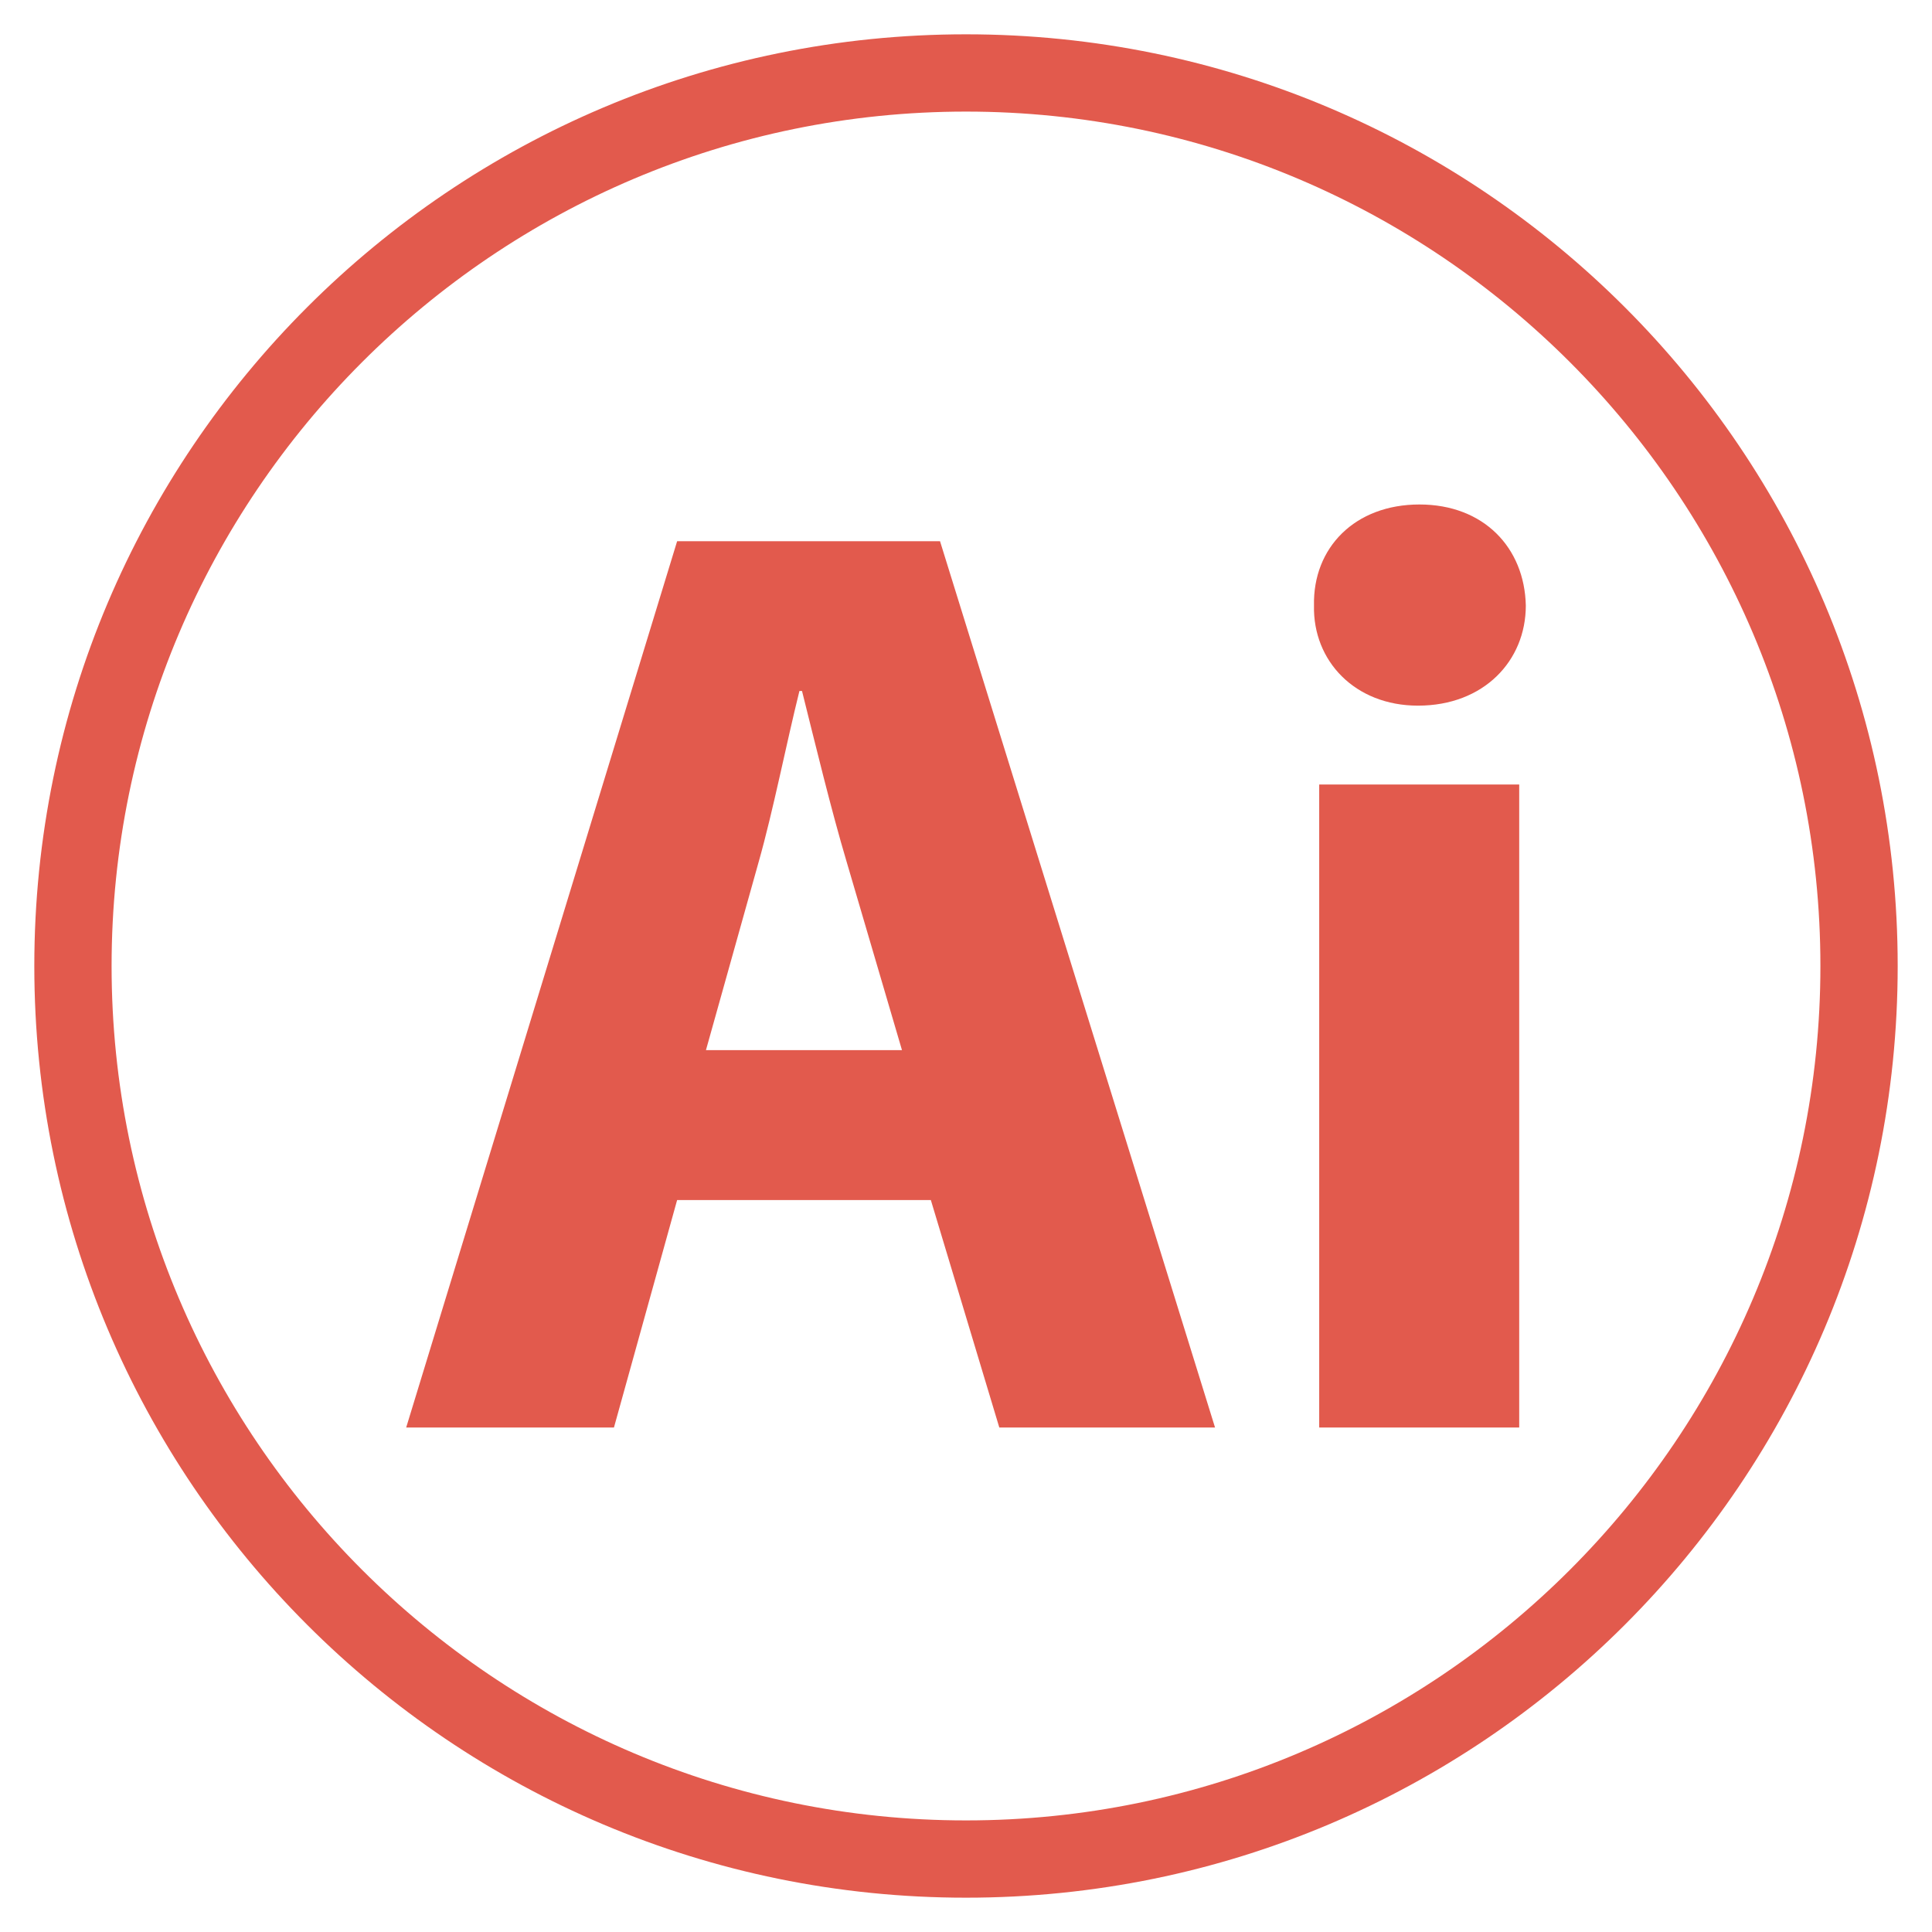
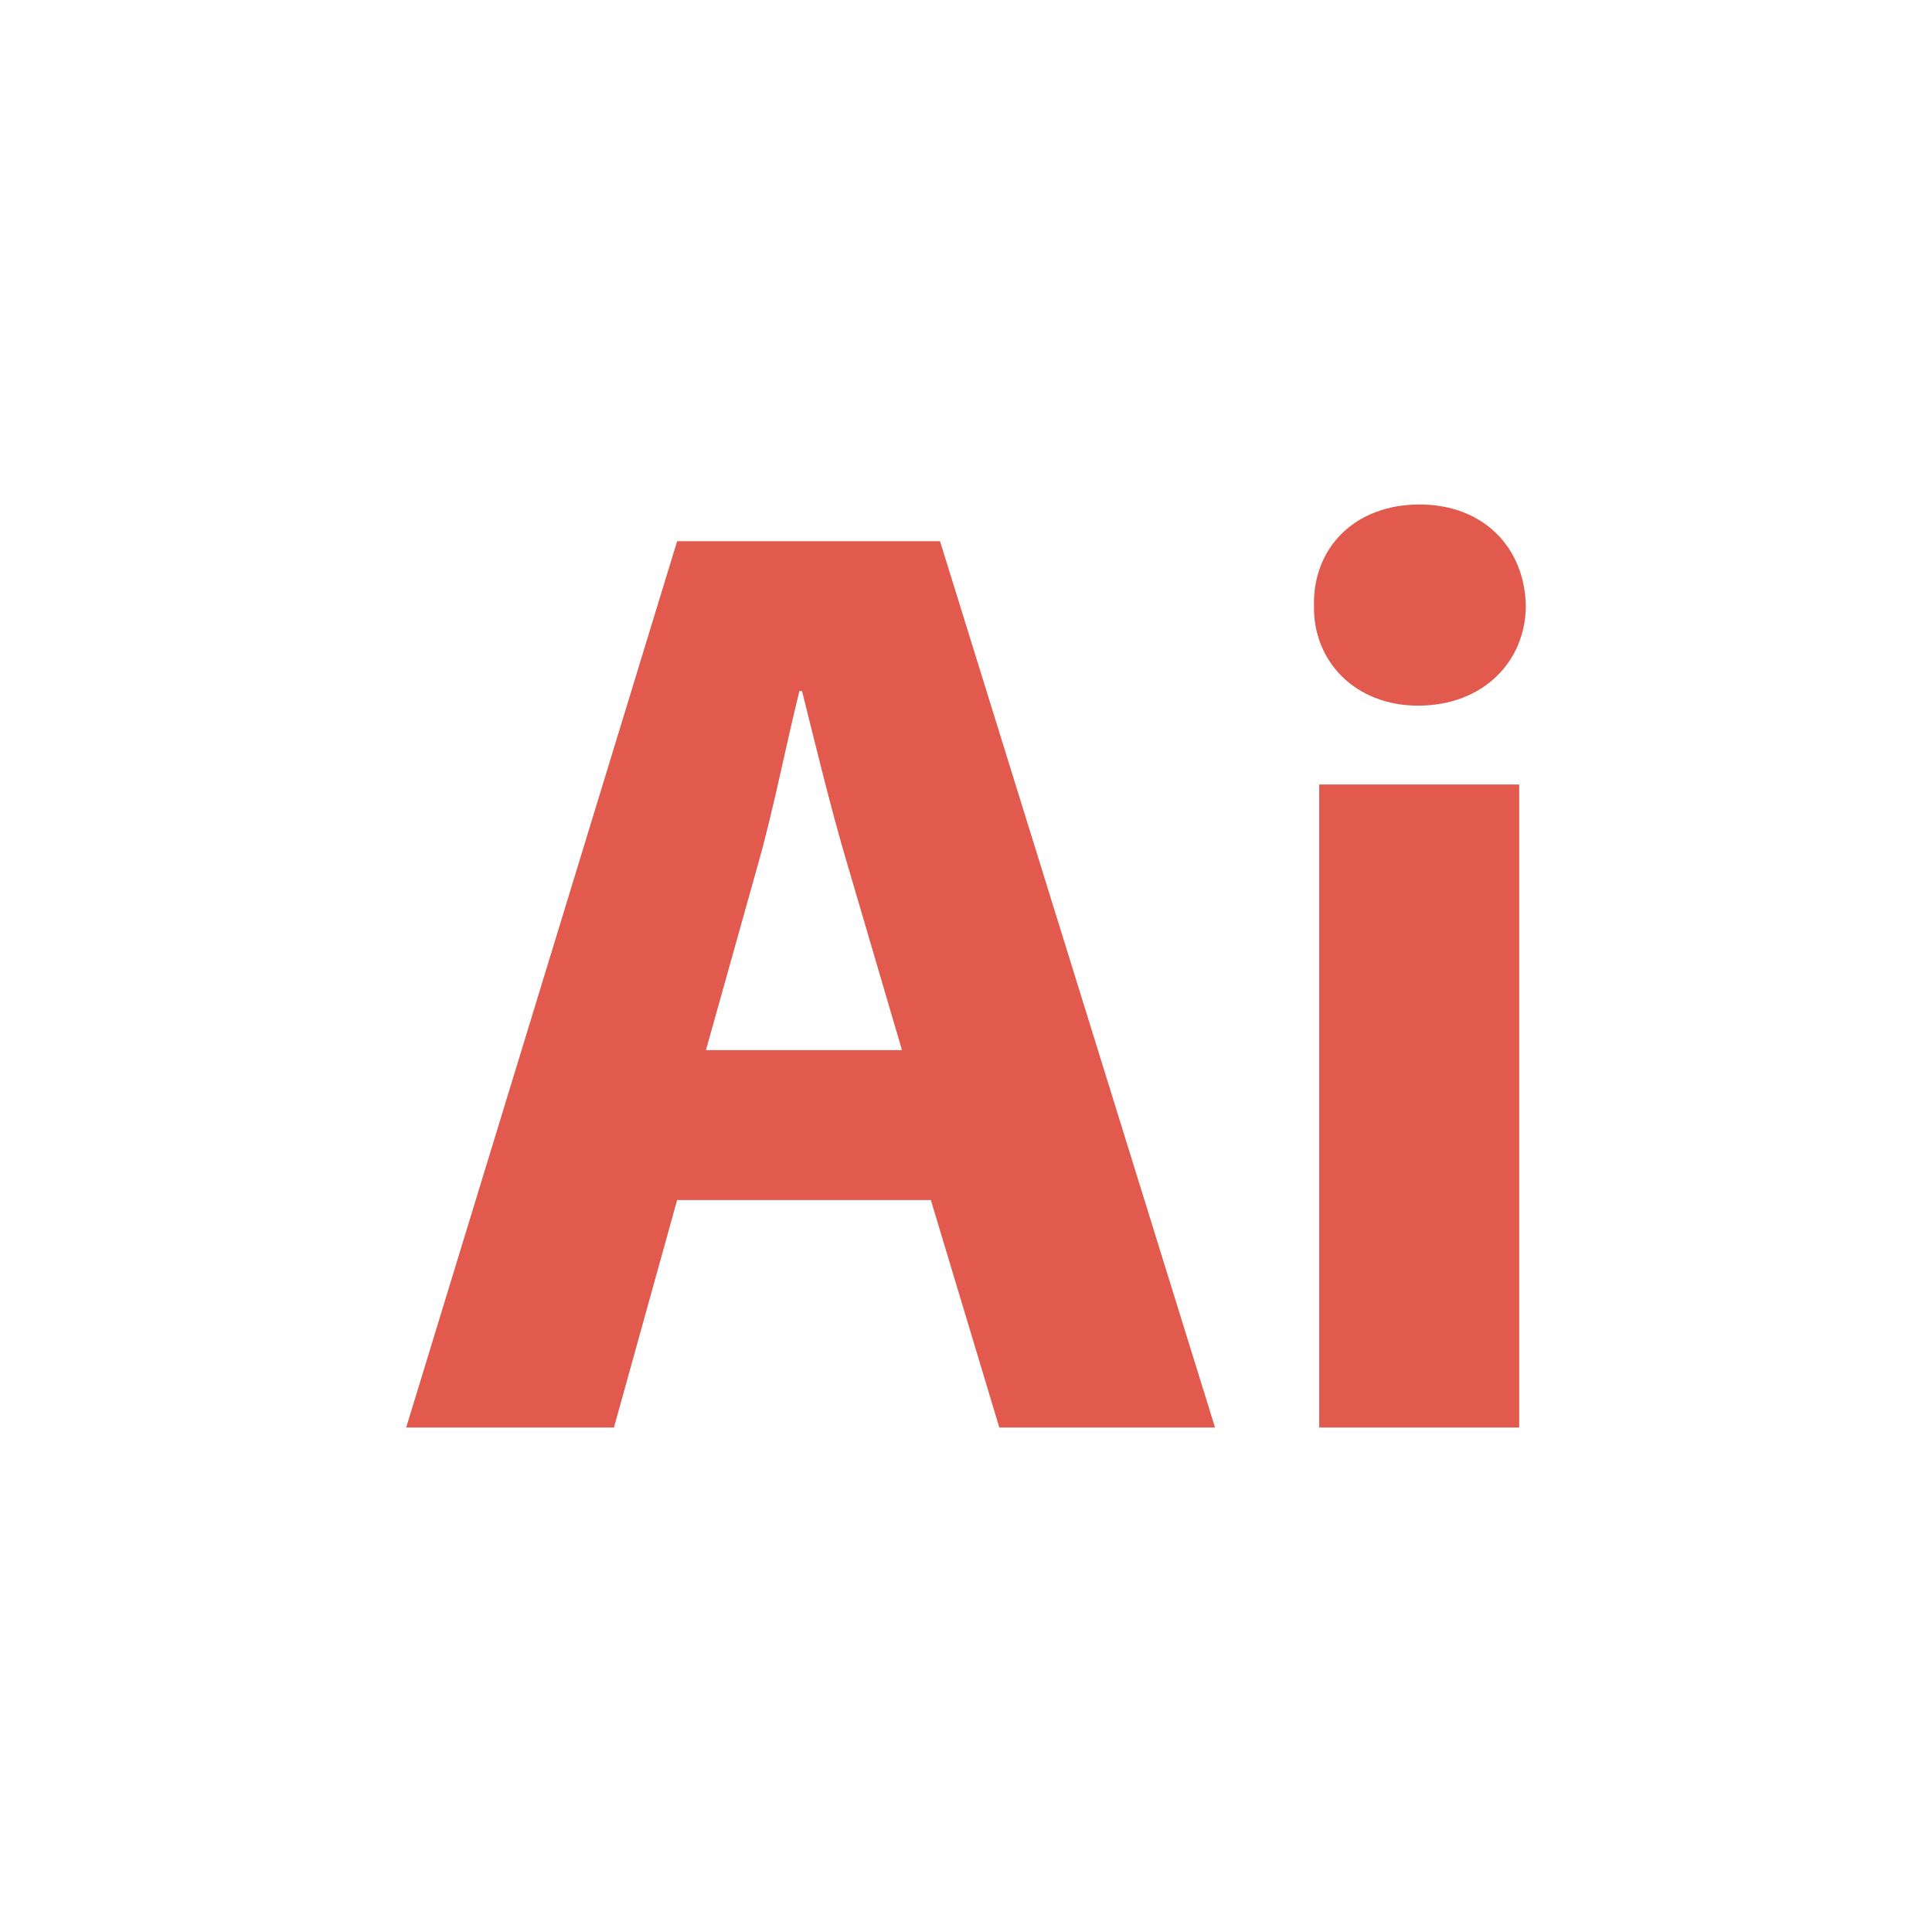
<svg xmlns="http://www.w3.org/2000/svg" id="uuid-ea72256a-5697-4f19-8fbc-ab3fa5def688" data-name="Layer 1" viewBox="0 0 50 50">
  <defs>
    <style>
      .uuid-d7c016c4-0853-4ad7-bfb5-60cdee02ed20 {
        fill: #e25a4d;
      }
    </style>
  </defs>
-   <path class="uuid-d7c016c4-0853-4ad7-bfb5-60cdee02ed20" d="m25,2.888c12.193,0,22.112,9.919,22.112,22.112s-9.919,22.112-22.112,22.112S2.888,37.193,2.888,25,12.807,2.888,25,2.888m0-2C11.683.888.888,11.683.888,25s10.795,24.112,24.112,24.112,24.112-10.795,24.112-24.112S38.317.888,25,.888h0Z" />
  <g>
    <rect class="uuid-d7c016c4-0853-4ad7-bfb5-60cdee02ed20" x="34.141" y="20.303" width="5.176" height="16.641" />
-     <path class="uuid-d7c016c4-0853-4ad7-bfb5-60cdee02ed20" d="m36.698,18.262c1.702,0,2.79-1.16,2.79-2.59-.032-1.497-1.088-2.616-2.753-2.616-1.67,0-2.761,1.117-2.729,2.616-.032,1.43,1.058,2.59,2.691,2.59Z" />
+     <path class="uuid-d7c016c4-0853-4ad7-bfb5-60cdee02ed20" d="m36.698,18.262c1.702,0,2.79-1.16,2.79-2.59-.032-1.497-1.088-2.616-2.753-2.616-1.67,0-2.761,1.117-2.729,2.616-.032,1.43,1.058,2.59,2.691,2.59" />
    <path class="uuid-d7c016c4-0853-4ad7-bfb5-60cdee02ed20" d="m17.524,14.007l-7.012,22.937h5.377l1.635-5.887h6.566l1.772,5.887h5.583l-7.117-22.937h-6.804Zm.746,13.17l1.363-4.866c.377-1.328.716-3.063,1.056-4.428h.067c.342,1.366.751,3.065,1.157,4.428l1.43,4.866h-5.072Z" />
  </g>
</svg>